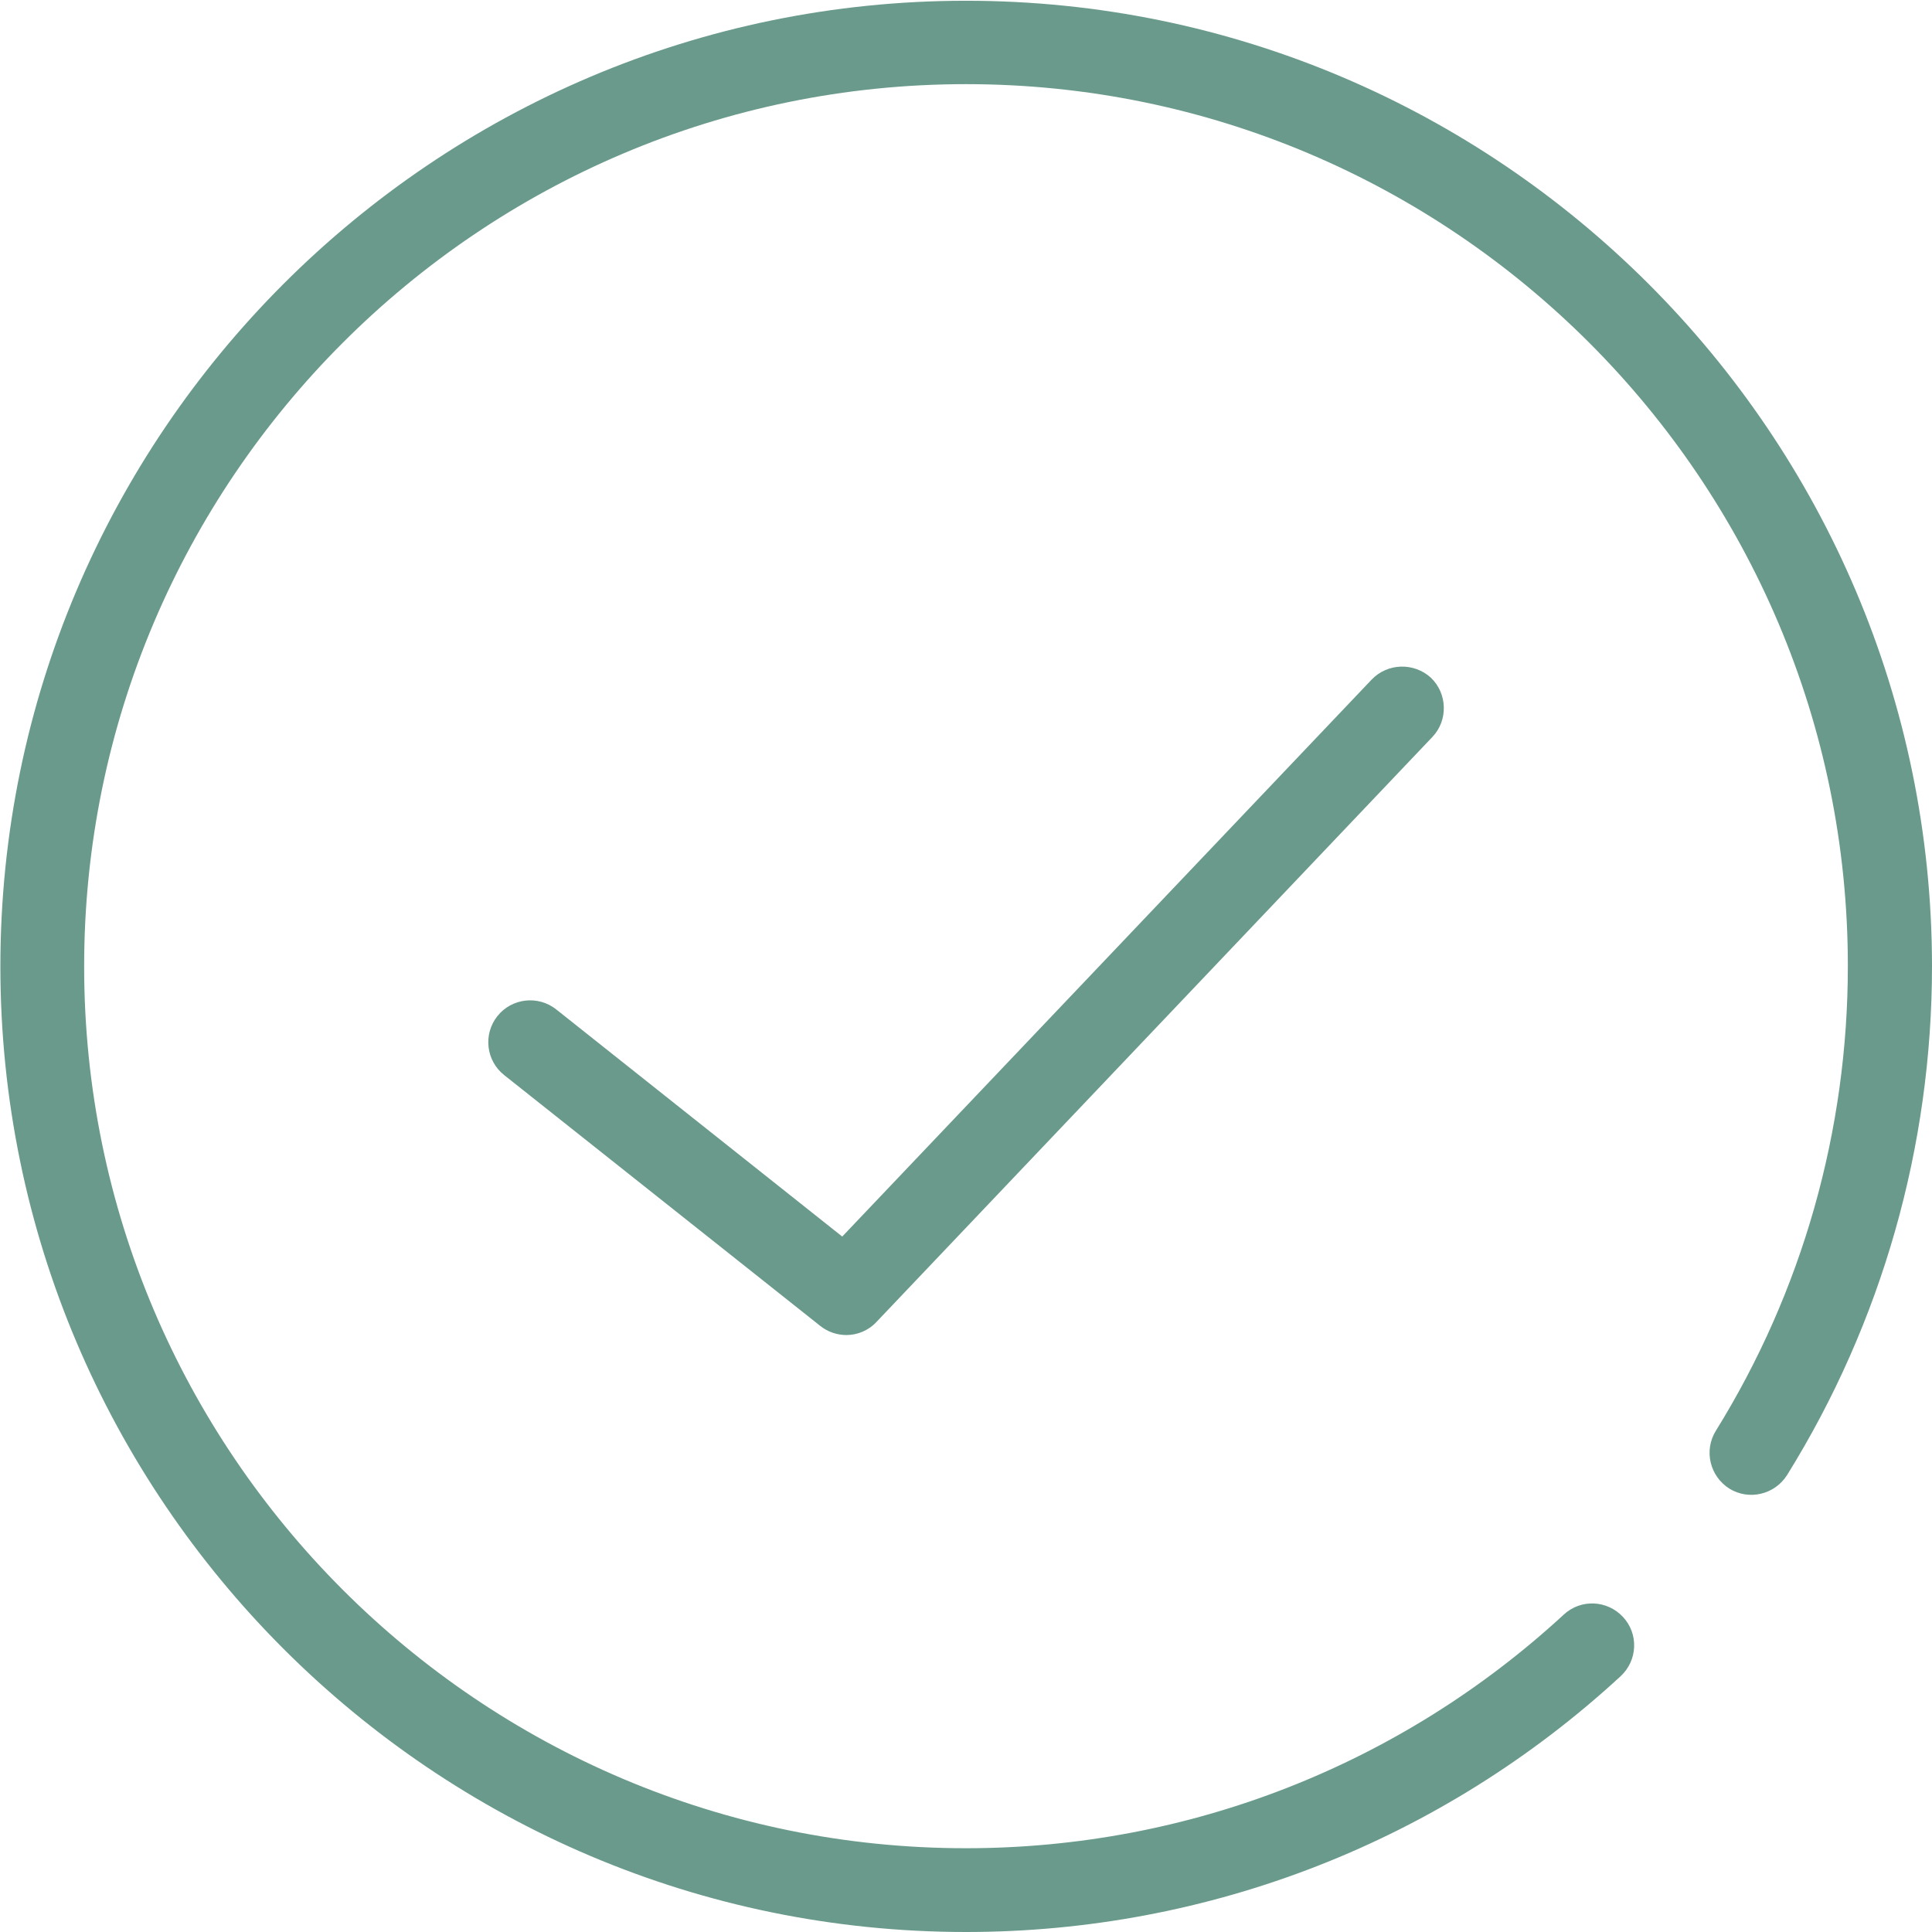
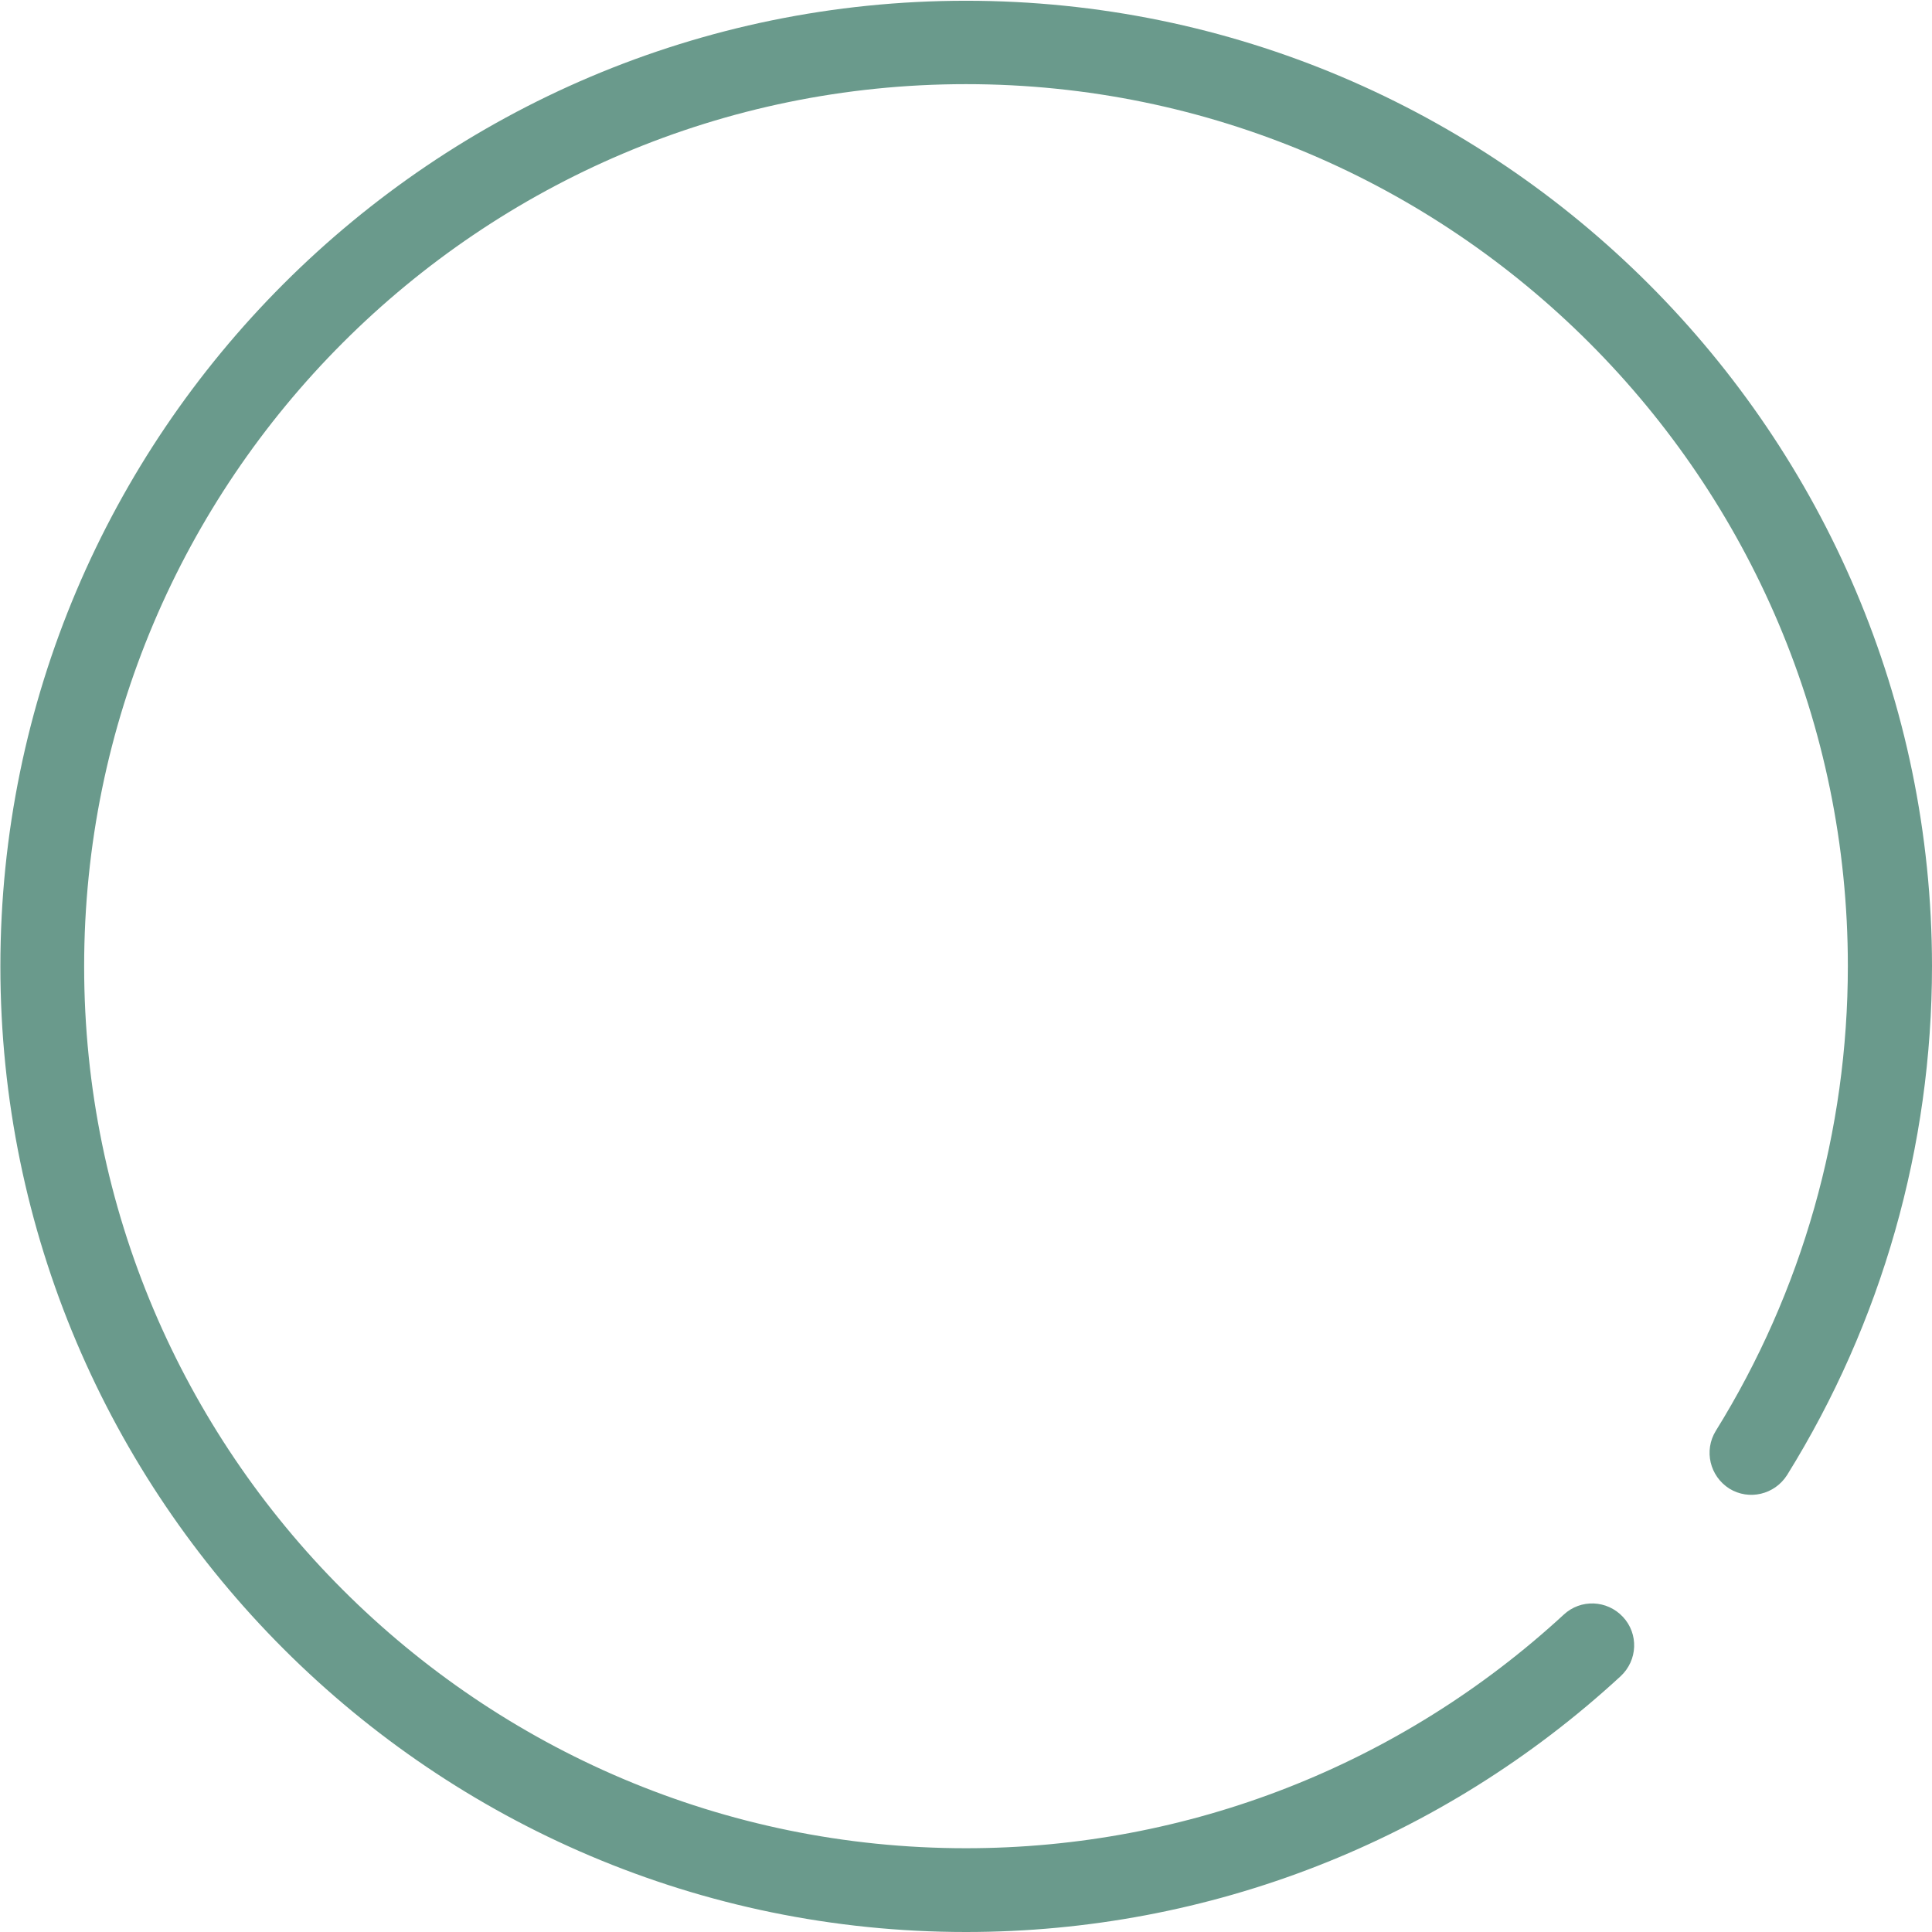
<svg xmlns="http://www.w3.org/2000/svg" xmlns:ns1="http://sodipodi.sourceforge.net/DTD/sodipodi-0.dtd" xmlns:ns2="http://www.inkscape.org/namespaces/inkscape" id="Capa_1" style="enable-background:new 0 0 512 512;" version="1.1" viewBox="0 0 512 512" xml:space="preserve" ns1:docname="QualityIcon.svg" ns2:version="1.3 (0e150ed6c4, 2023-07-21)">
  <defs id="defs2" />
  <ns1:namedview id="namedview2" pagecolor="#ffffff" bordercolor="#666666" borderopacity="1.0" ns2:showpageshadow="2" ns2:pageopacity="0.0" ns2:pagecheckerboard="0" ns2:deskcolor="#d1d1d1" ns2:zoom="1.5878906" ns2:cx="256" ns2:cy="256" ns2:window-width="1920" ns2:window-height="1009" ns2:window-x="-8" ns2:window-y="-8" ns2:window-maximized="1" ns2:current-layer="g2" />
  <style type="text/css" id="style1">
	.st0{fill:#232323;}
</style>
  <g id="g2">
    <path class="st0" d="M256,0.2C114.9,0.2,0.1,115,0.1,256.1S114.9,512,256,512c64.5,0,126.1-24.1,173.5-67.8   c4.5-4.2,4.8-11.2,0.6-15.7c-4.2-4.5-11.2-4.8-15.7-0.6c-43.3,39.9-99.5,61.9-158.4,61.9C127.1,489.8,22.3,385,22.3,256.1   S127.1,22.3,256,22.3s233.7,104.9,233.7,233.7c0,43.7-12.1,86.3-35,123.2c-3.2,5.2-1.6,12,3.6,15.3c5.2,3.2,12,1.6,15.3-3.6   c25.1-40.4,38.4-87.1,38.4-134.9C511.9,115,397.1,0.2,256,0.2z" id="path1" style="fill:#6a9a8c;fill-opacity:1" />
-     <path class="st0" d="M363.5,180.1L223.2,327.7l-75.8-60.2c-4.8-3.8-11.8-3-15.6,1.8c-3.8,4.8-3,11.8,1.8,15.6l83.8,66.5   c2,1.6,4.5,2.4,6.9,2.4c2.9,0,5.9-1.2,8-3.5l147.3-155c4.2-4.4,4-11.5-0.4-15.7C374.7,175.5,367.7,175.7,363.5,180.1z" id="path2" style="fill:#6a9a8c;fill-opacity:1" />
  </g>
</svg>